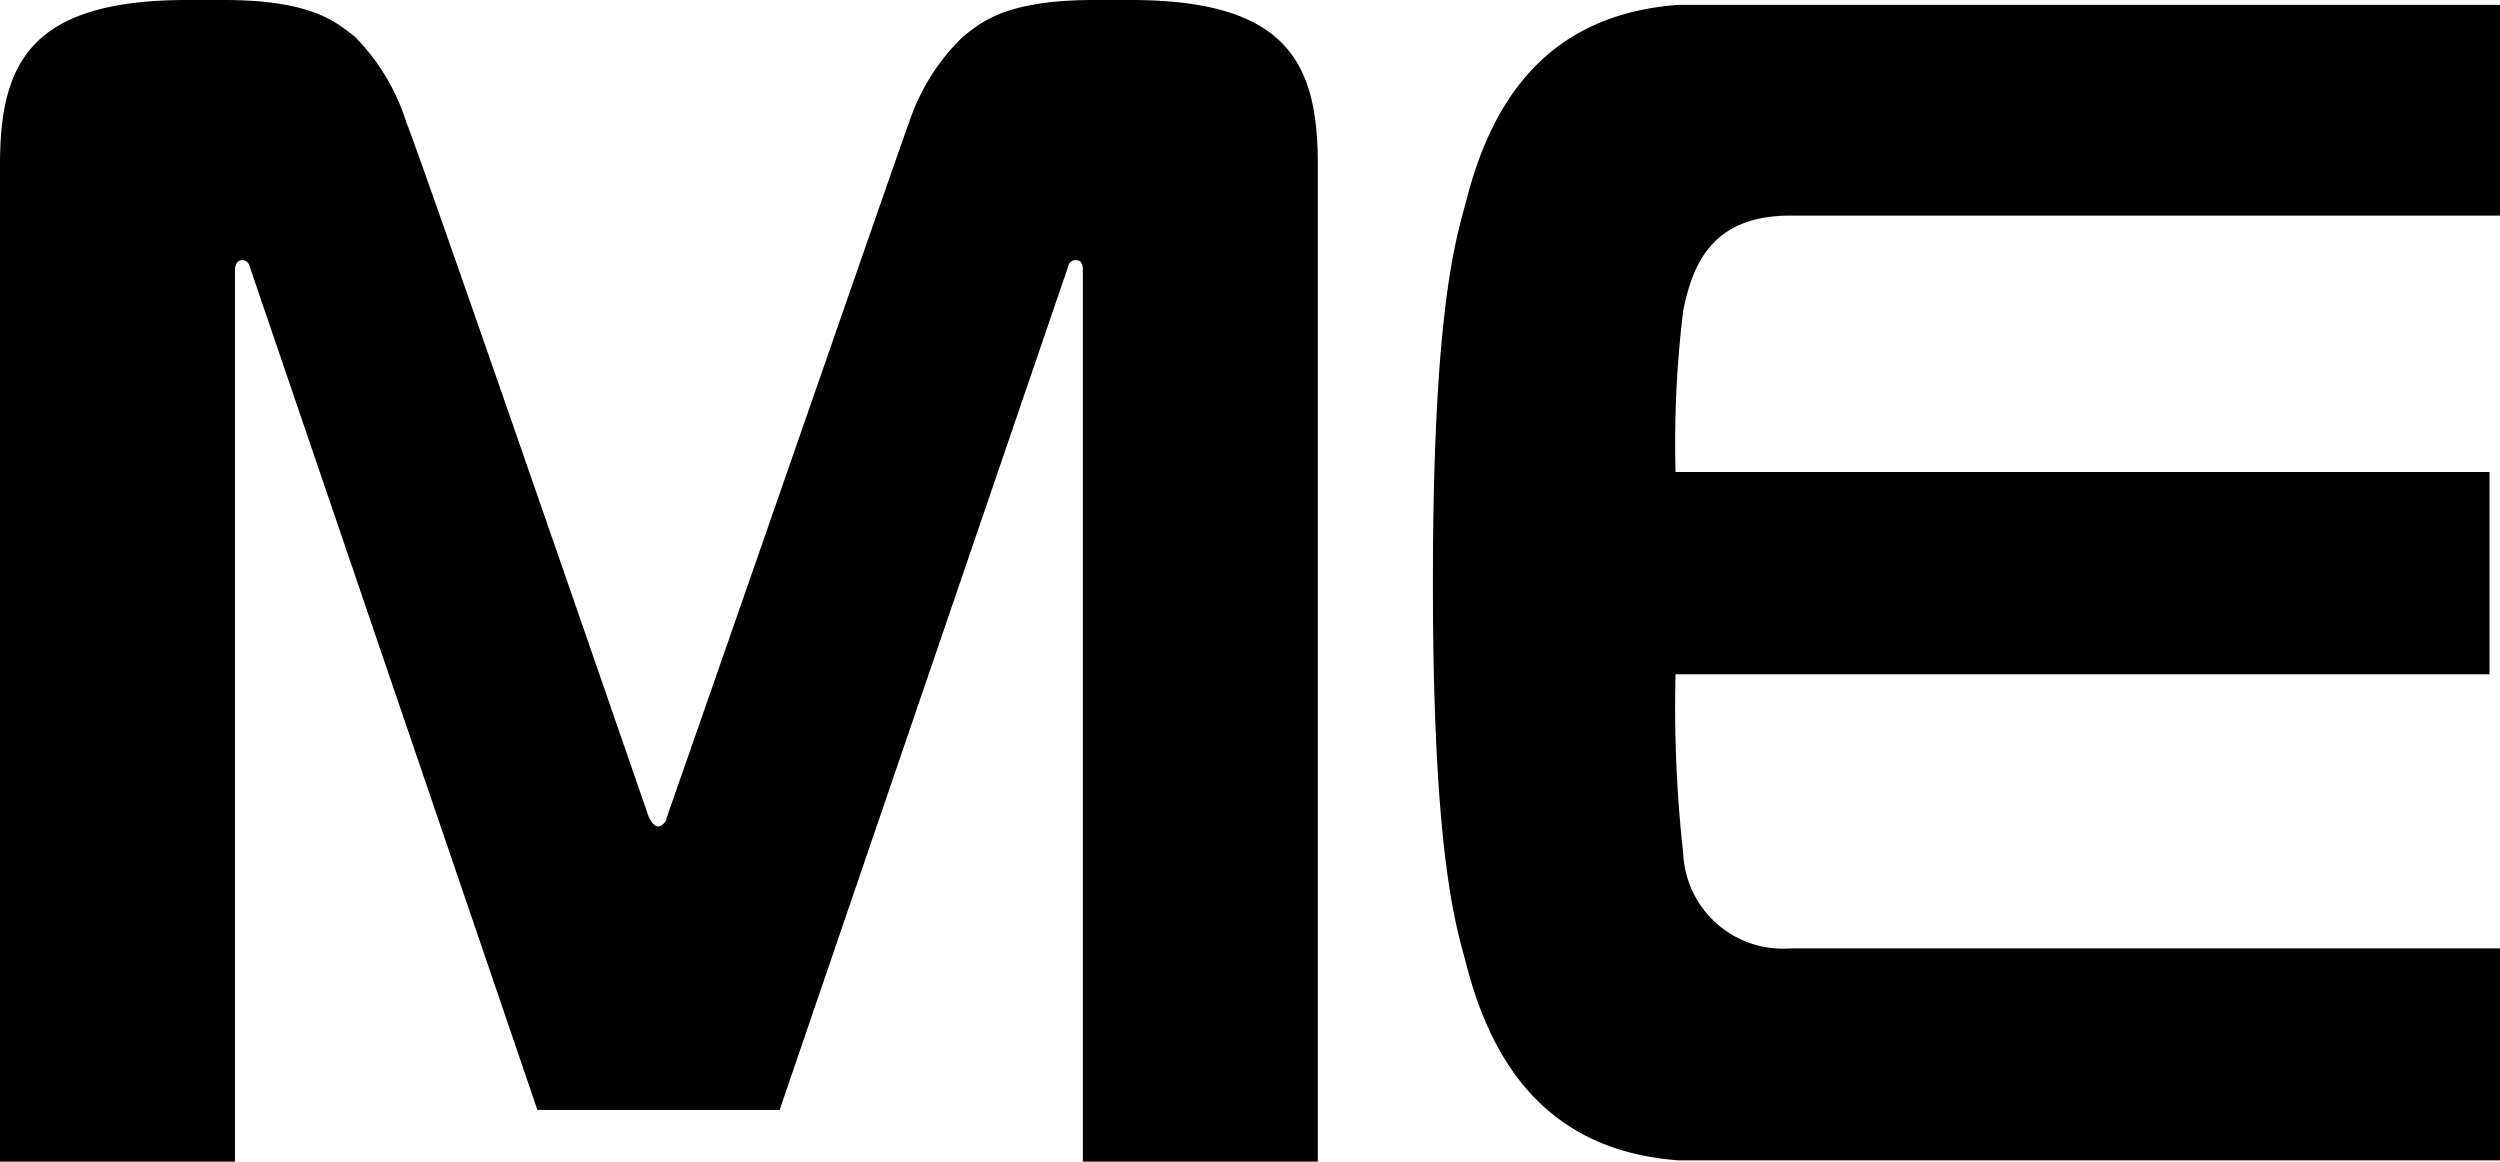
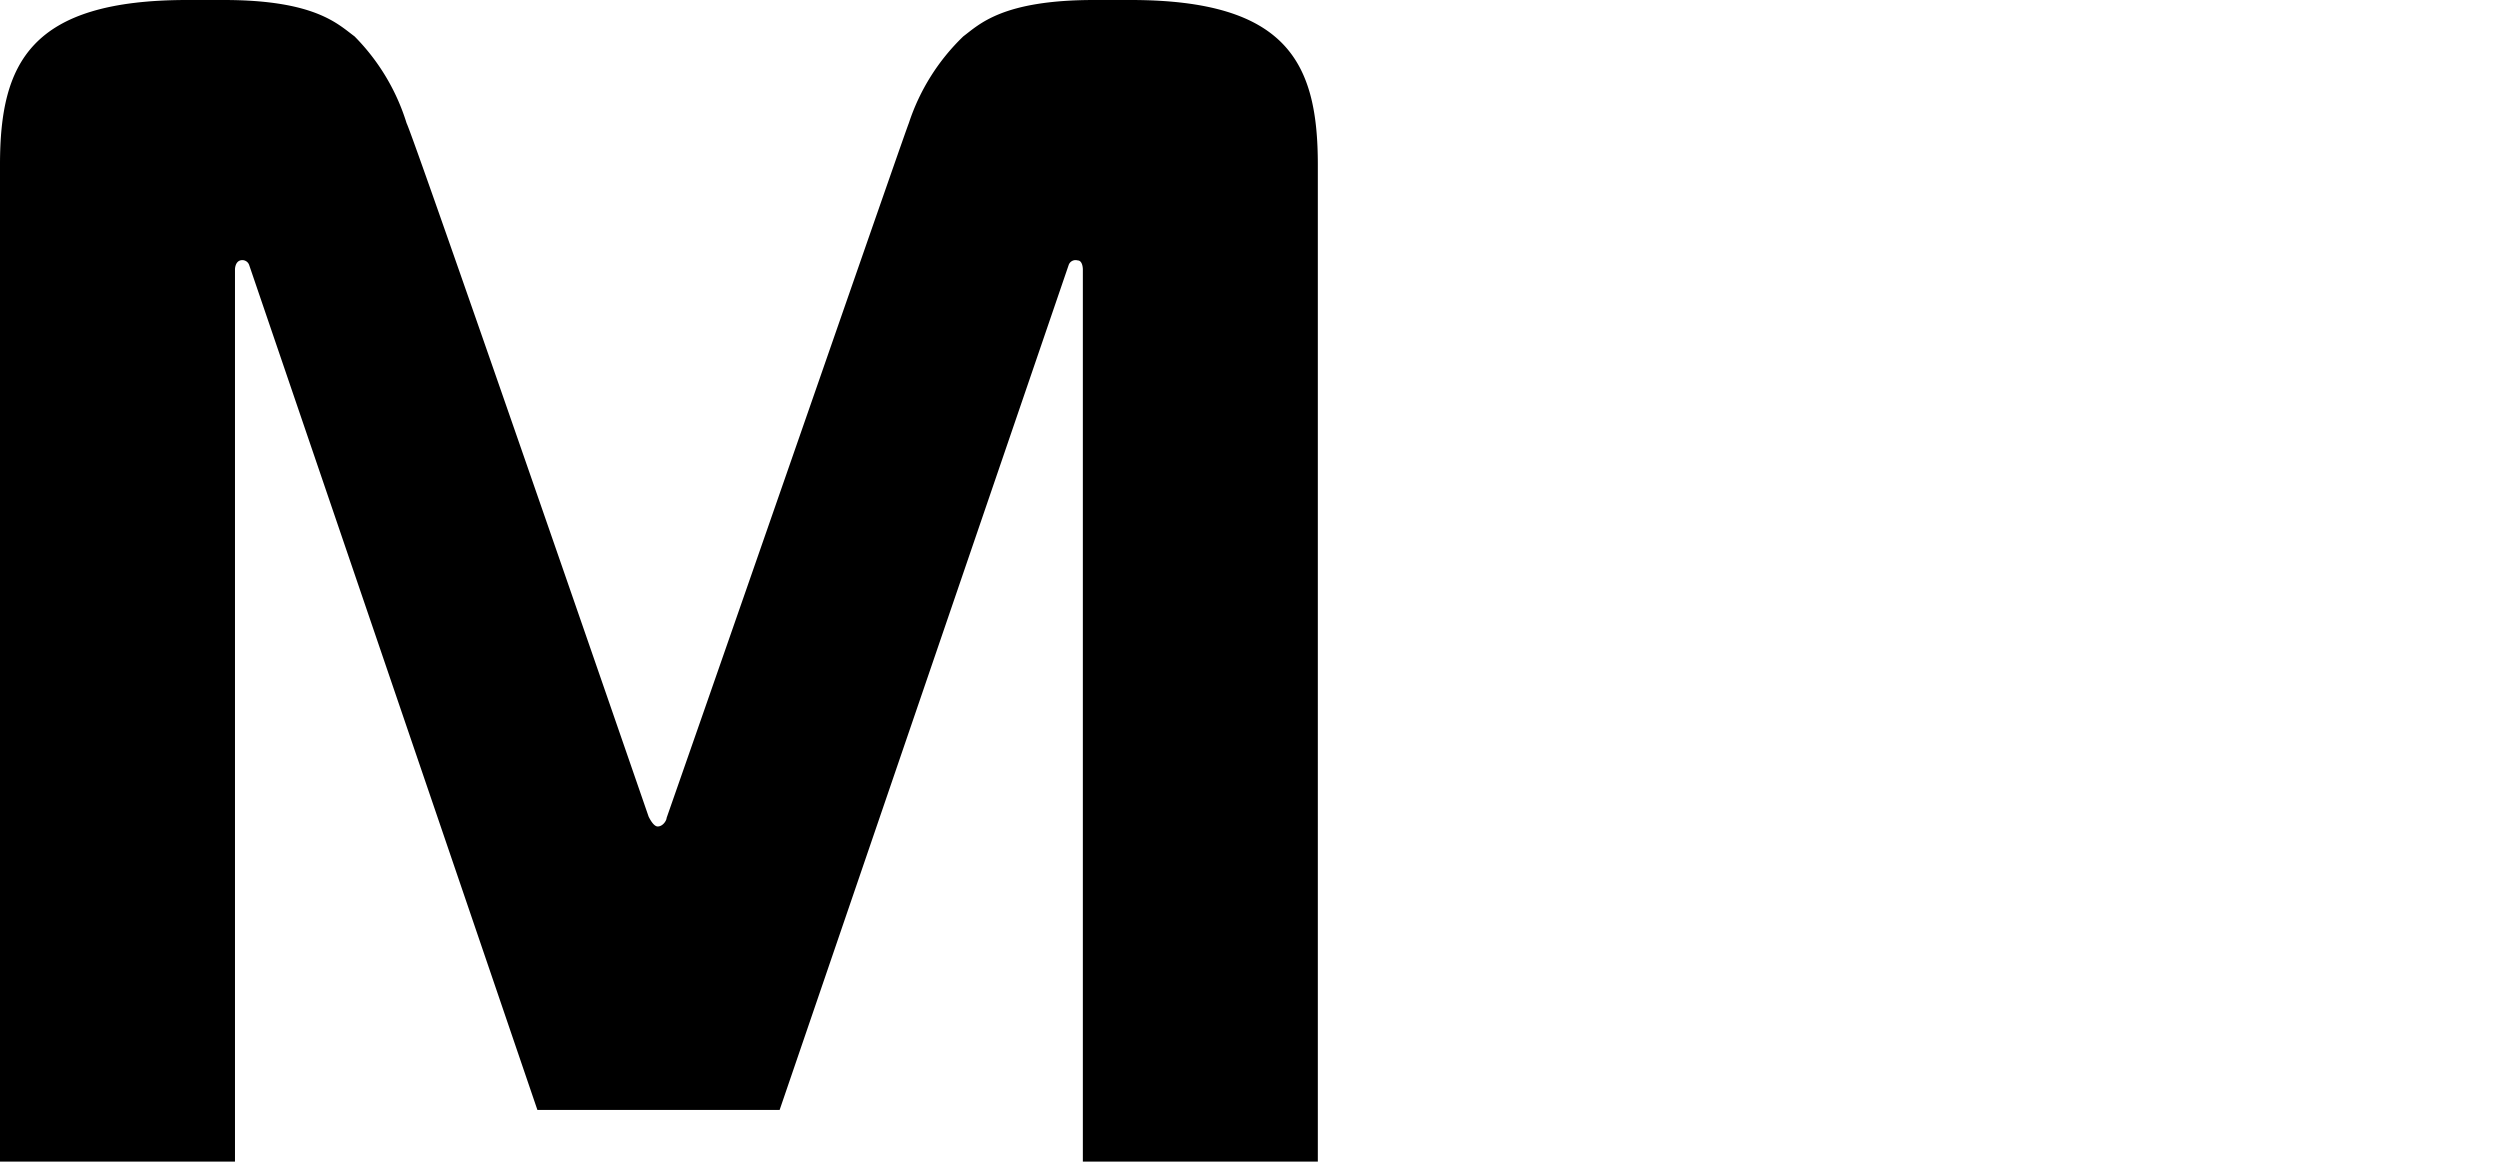
<svg xmlns="http://www.w3.org/2000/svg" id="レイヤー_1" data-name="レイヤー 1" viewBox="0 0 61.92 28.77">
  <title>cmn_logo_short_b</title>
-   <path d="M61.66,16.7H41.5a32.79,32.79,0,0,0,.19,4.44,2.47,2.47,0,0,0,2.65,2.35H61.92v5.25H42.48l-.9,0c-2.78-.2-4.48-1.83-5.25-4.81-.24-.92-.84-2.57-.84-9.5v0c0-6.93.6-8.59.84-9.51.77-3,2.47-4.6,5.25-4.8l.9,0H61.92V5.34H44.34c-1.92,0-2.41,1.18-2.65,2.35a27,27,0,0,0-.19,4H61.66Z" />
  <path d="M28,0h-.9c-2.27,0-2.84.6-3.24.9a5.25,5.25,0,0,0-1.35,2.15c-.1.24-3.51,10.09-6,17.21,0,.06-.09.21-.22.21s-.25-.31-.22-.23c-2.46-7.12-5.87-16.95-6-17.19A5.25,5.25,0,0,0,8.78.9C8.37.6,7.81,0,5.54,0h-.9C.74,0,0,1.57,0,4.08V28.77H5.82V6.67s0-.18.13-.22a.18.18,0,0,1,.22.11l7.14,20.93h6L26.47,6.56a.18.18,0,0,1,.22-.11c.13,0,.13.22.13.22v22.1h5.82V4.08C32.64,1.57,31.9,0,28,0Z" />
</svg>